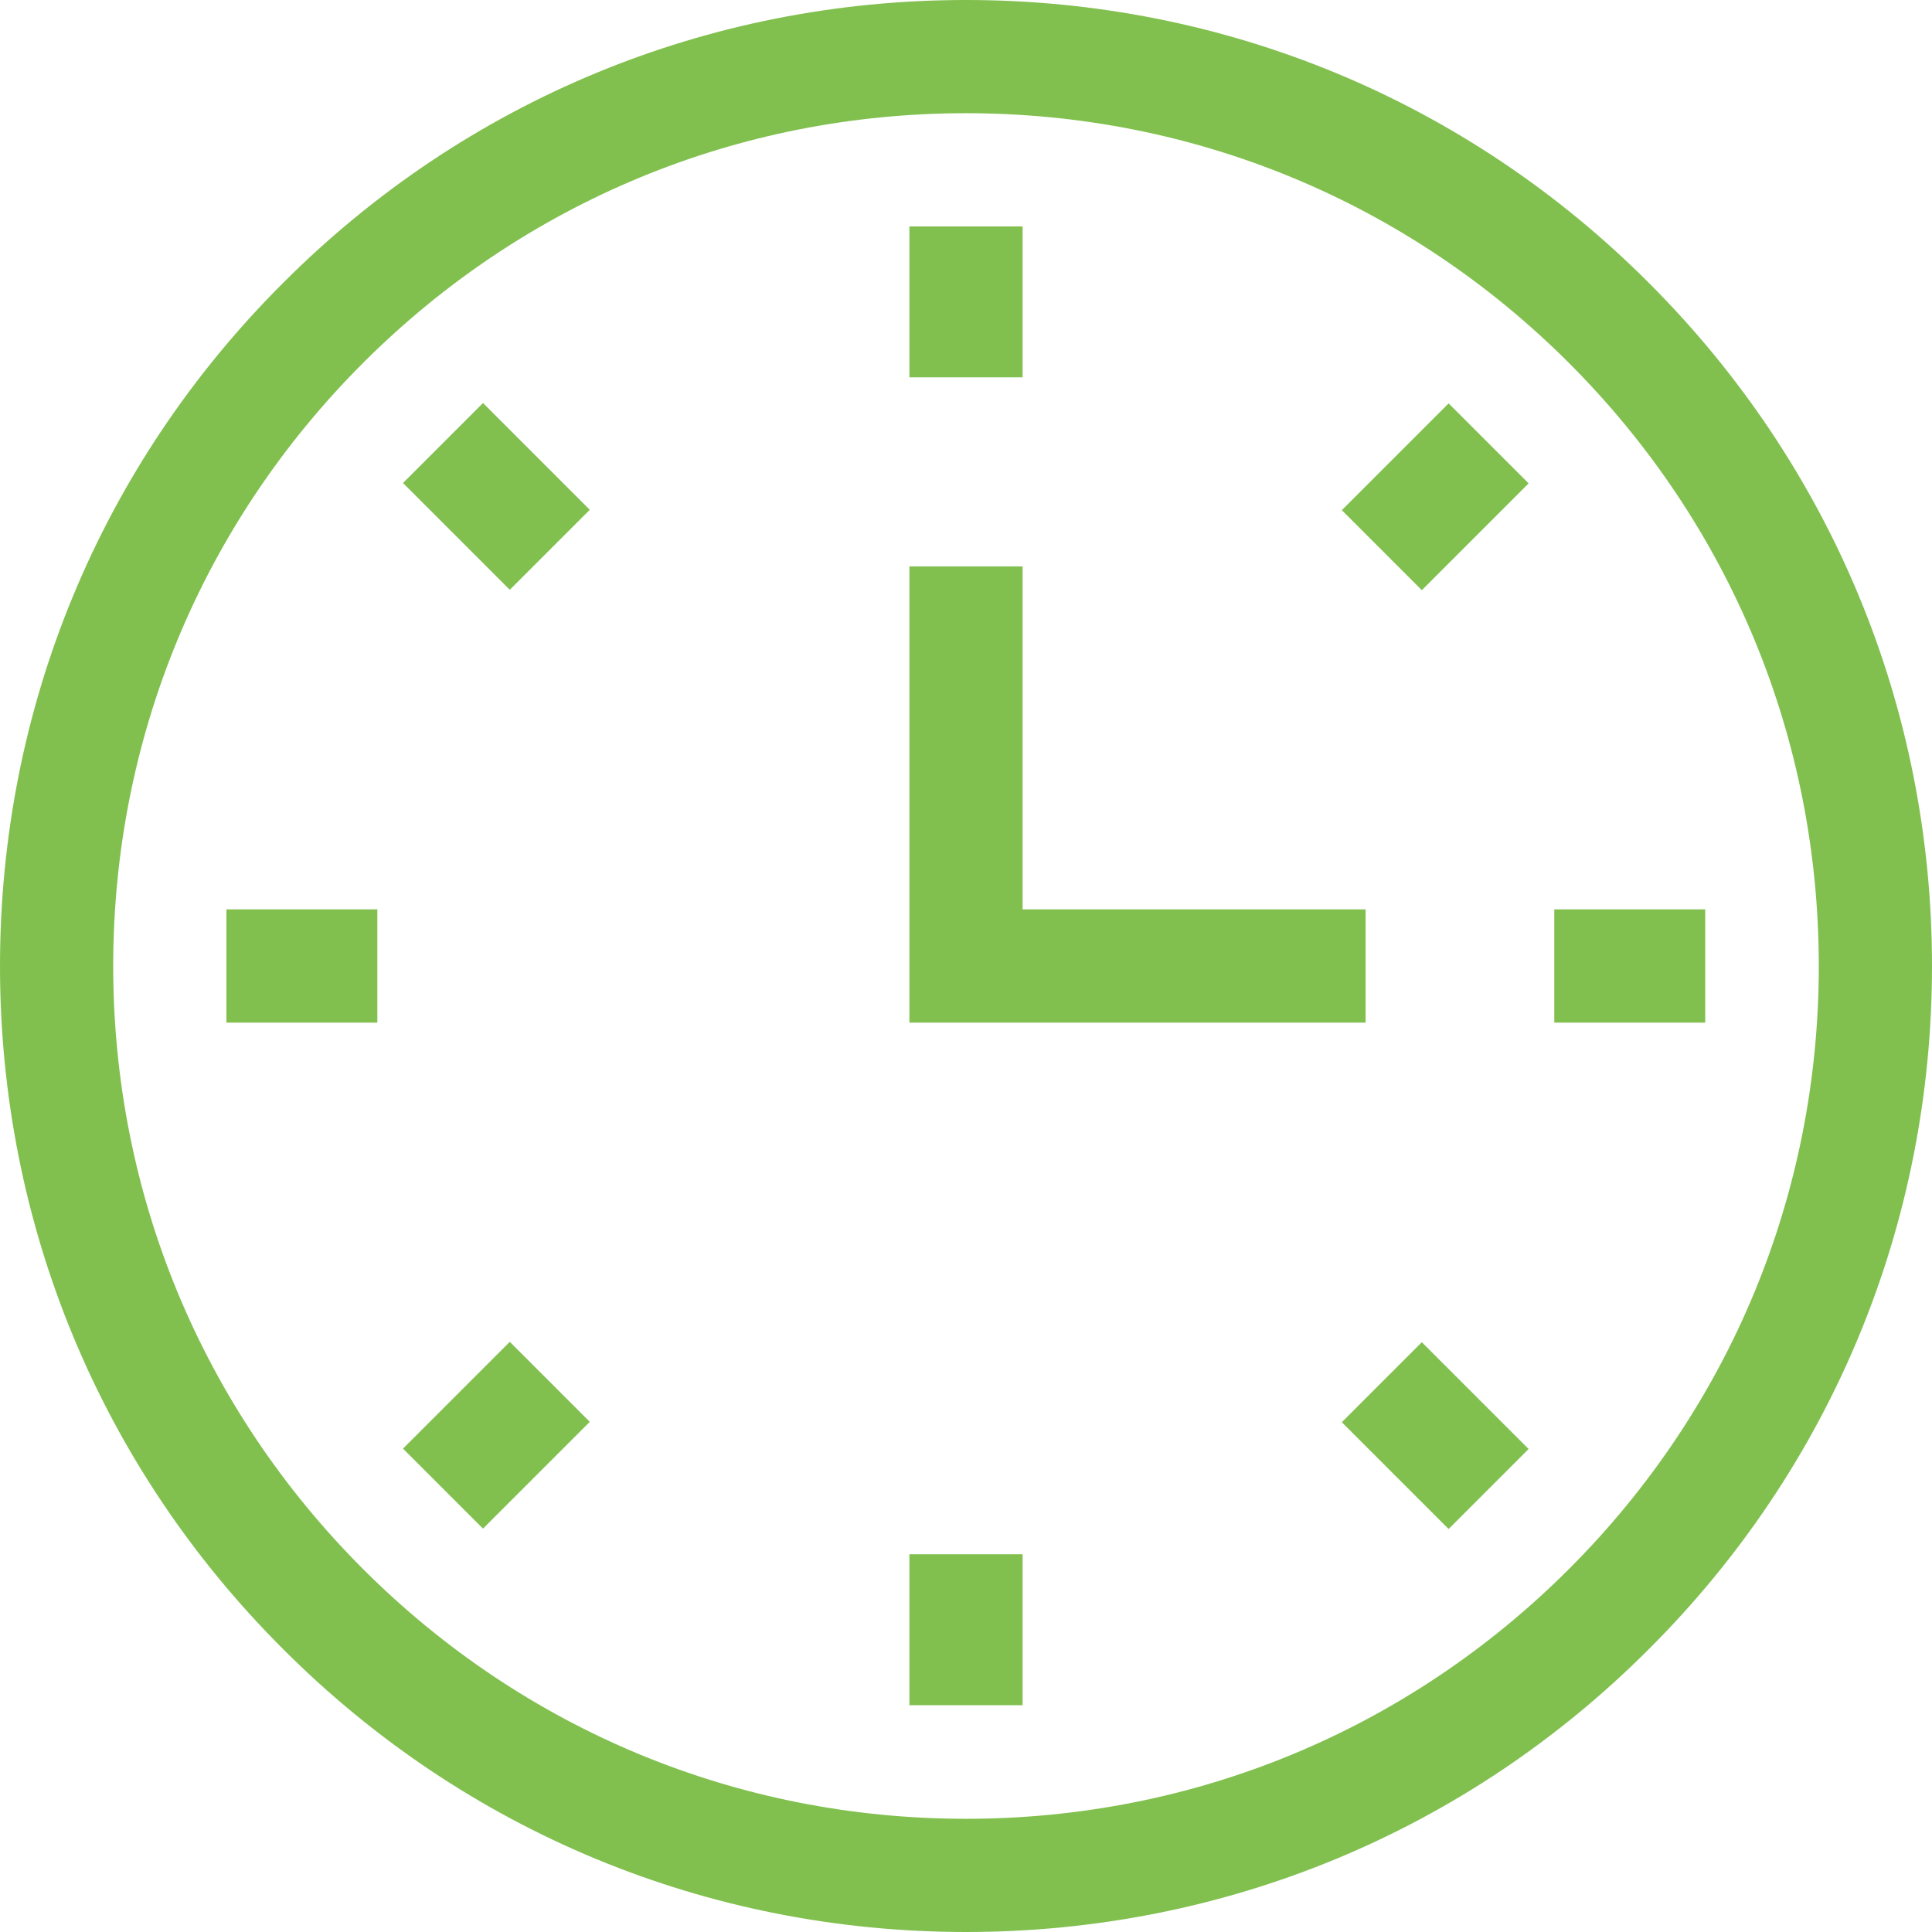
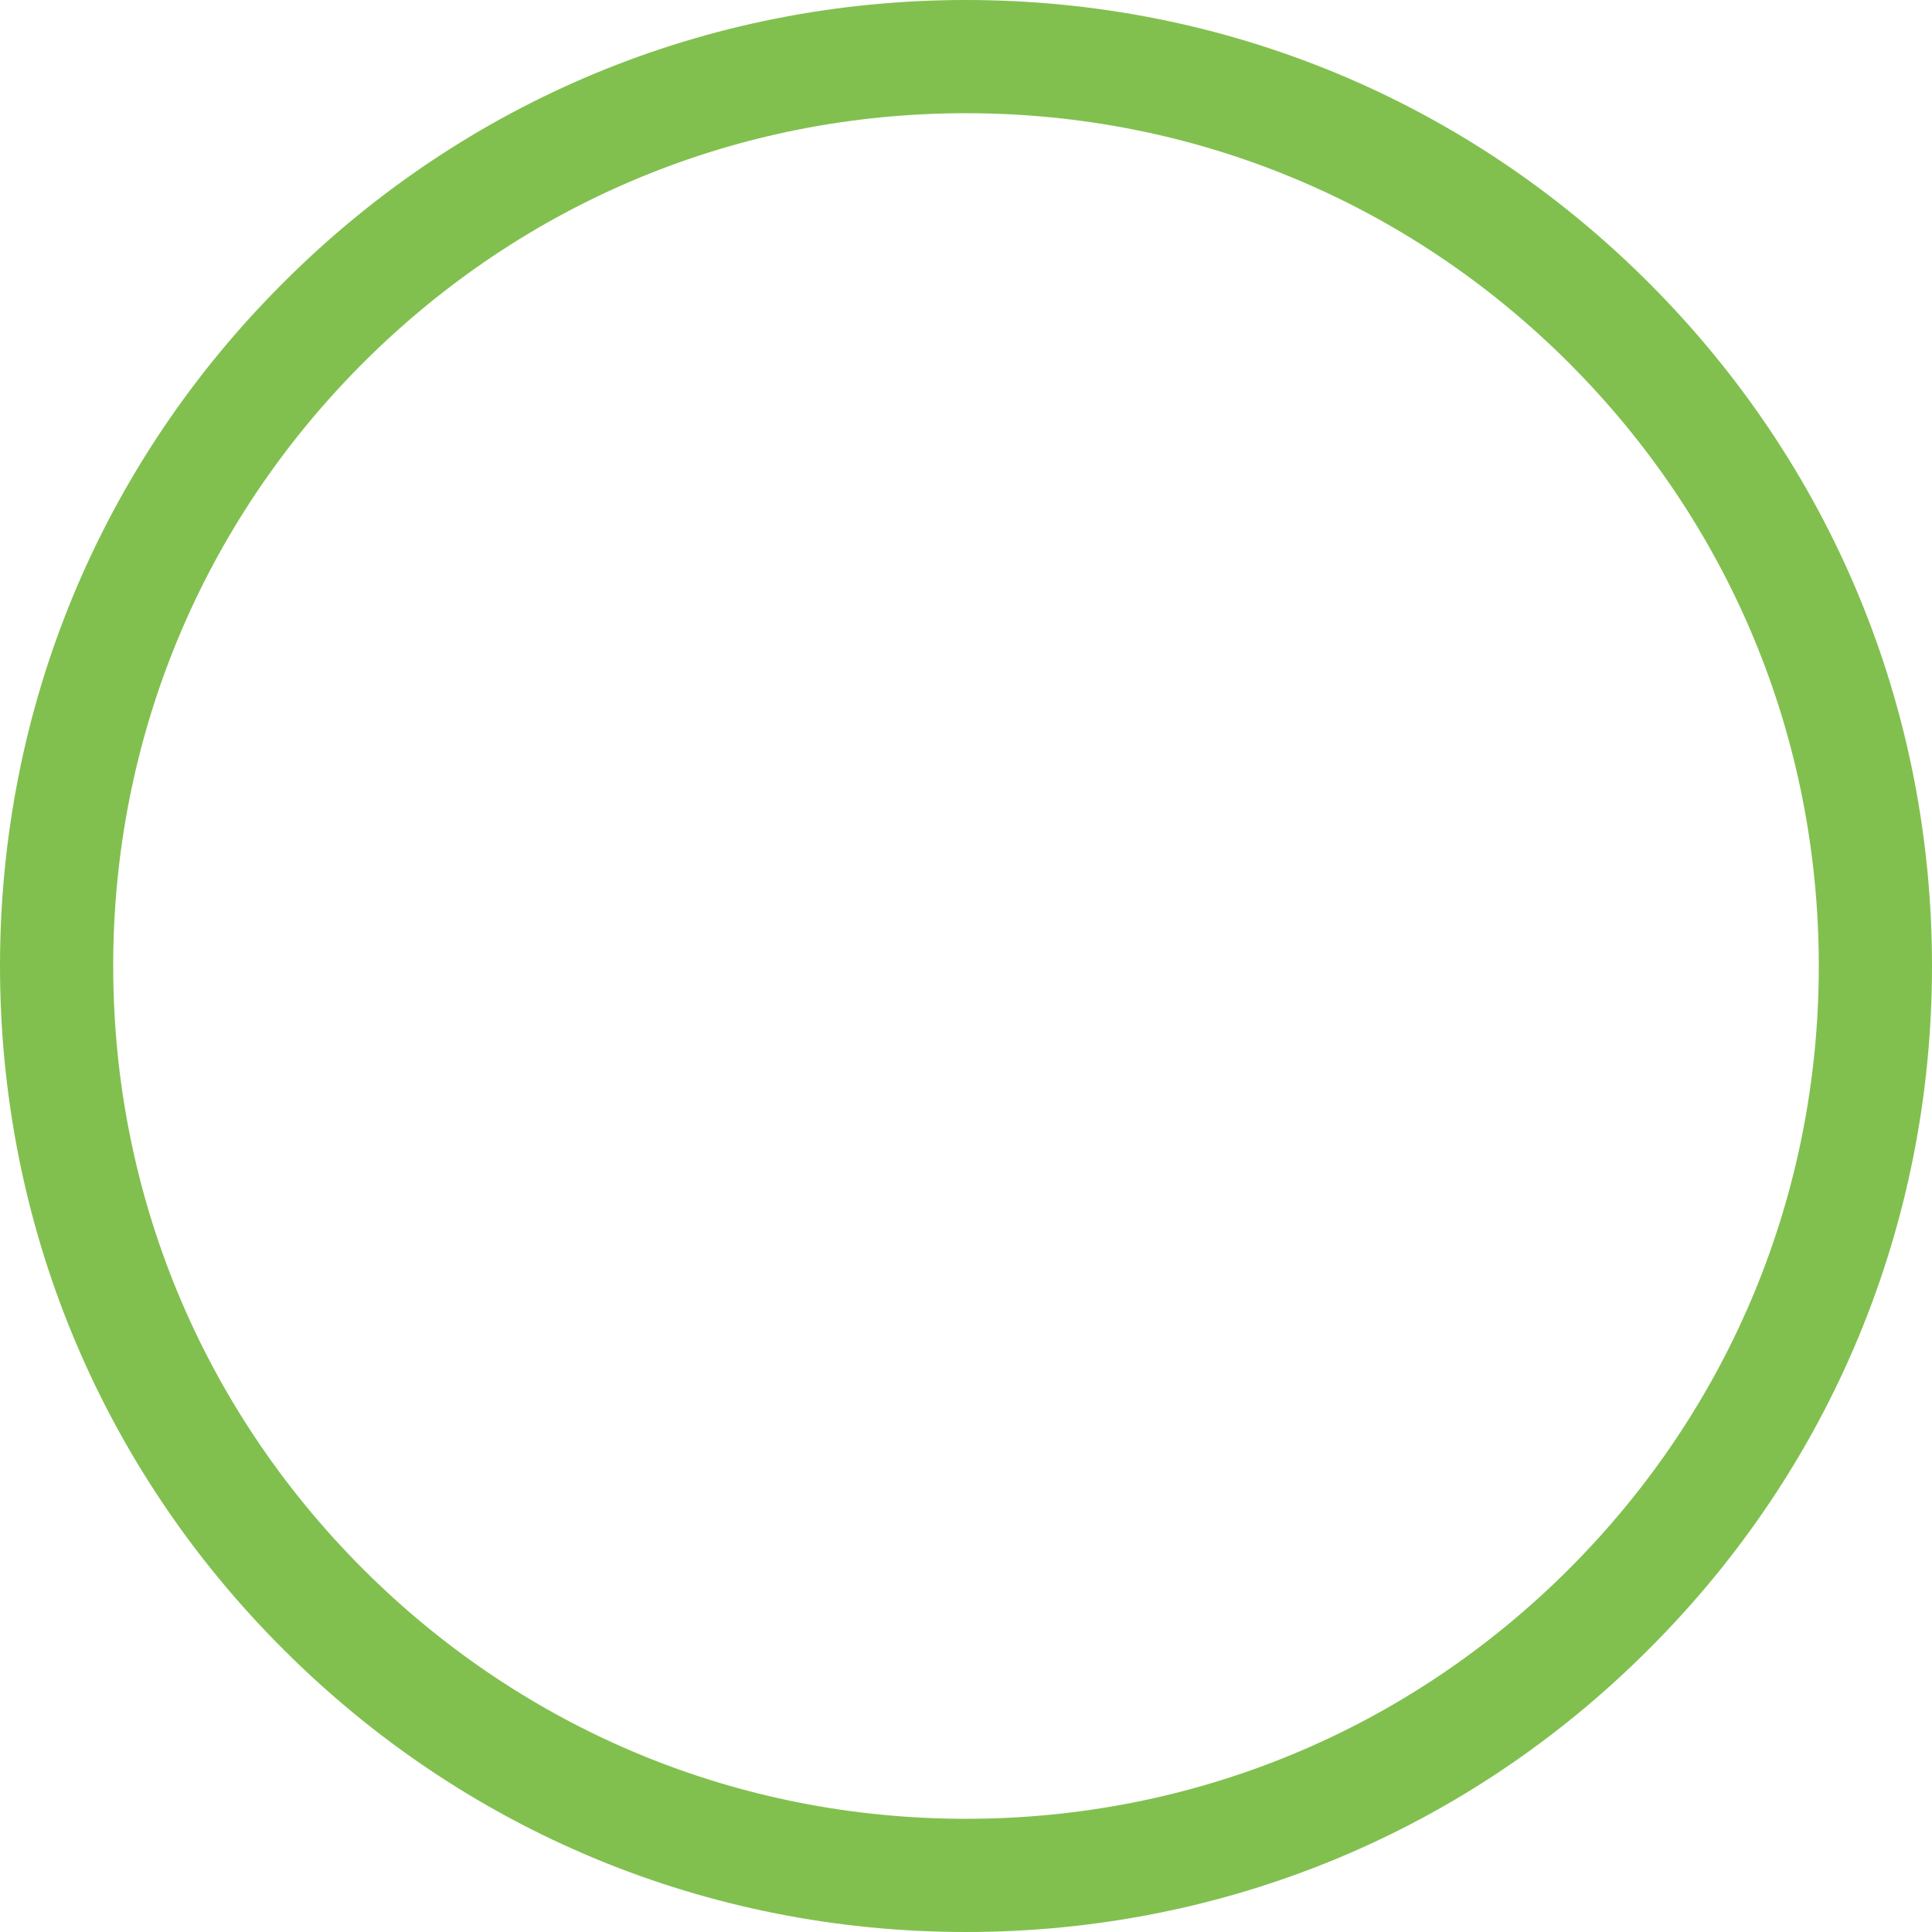
<svg xmlns="http://www.w3.org/2000/svg" version="1.1" id="Capa_1" x="0" y="0" viewBox="0 0 512 512" xml:space="preserve">
  <style>.st0{fill:#81c04f}</style>
  <path class="st0" d="M256 512c-68.4 0-132.7-26.6-181-75C26.6 388.7 0 324.4 0 256S26.6 123.3 75 75C123.3 26.6 187.6 0 256 0s132.7 26.6 181 75c48.4 48.4 75 112.6 75 181s-26.6 132.7-75 181c-48.3 48.4-112.6 75-181 75zm0-482c-60.4 0-117.1 23.5-159.8 66.2S30 195.6 30 256s23.5 117.1 66.2 159.8S195.6 482 256 482s117.1-23.5 159.8-66.2S482 316.4 482 256s-23.5-117.1-66.2-159.8S316.4 30 256 30z" />
-   <path class="st0" d="M241 60h30v40h-30V60zM355.6 135.2l28.3-28.3 21.2 21.2-28.3 28.3-21.2-21.2zM411.9 241h40v30h-40v-30zM355.6 376.9l21.2-21.2 28.3 28.3-21.2 21.2-28.3-28.3zM241 411.9h30v40h-30v-40zM106.8 383.9l28.3-28.3 21.2 21.2-28.3 28.3-21.2-21.2zM60 241h40v30H60v-30zM106.8 128l21.2-21.2 28.3 28.3-21.2 21.2-28.3-28.3zM361.9 271H241V150.1h30V241h90.9v30z" />
</svg>